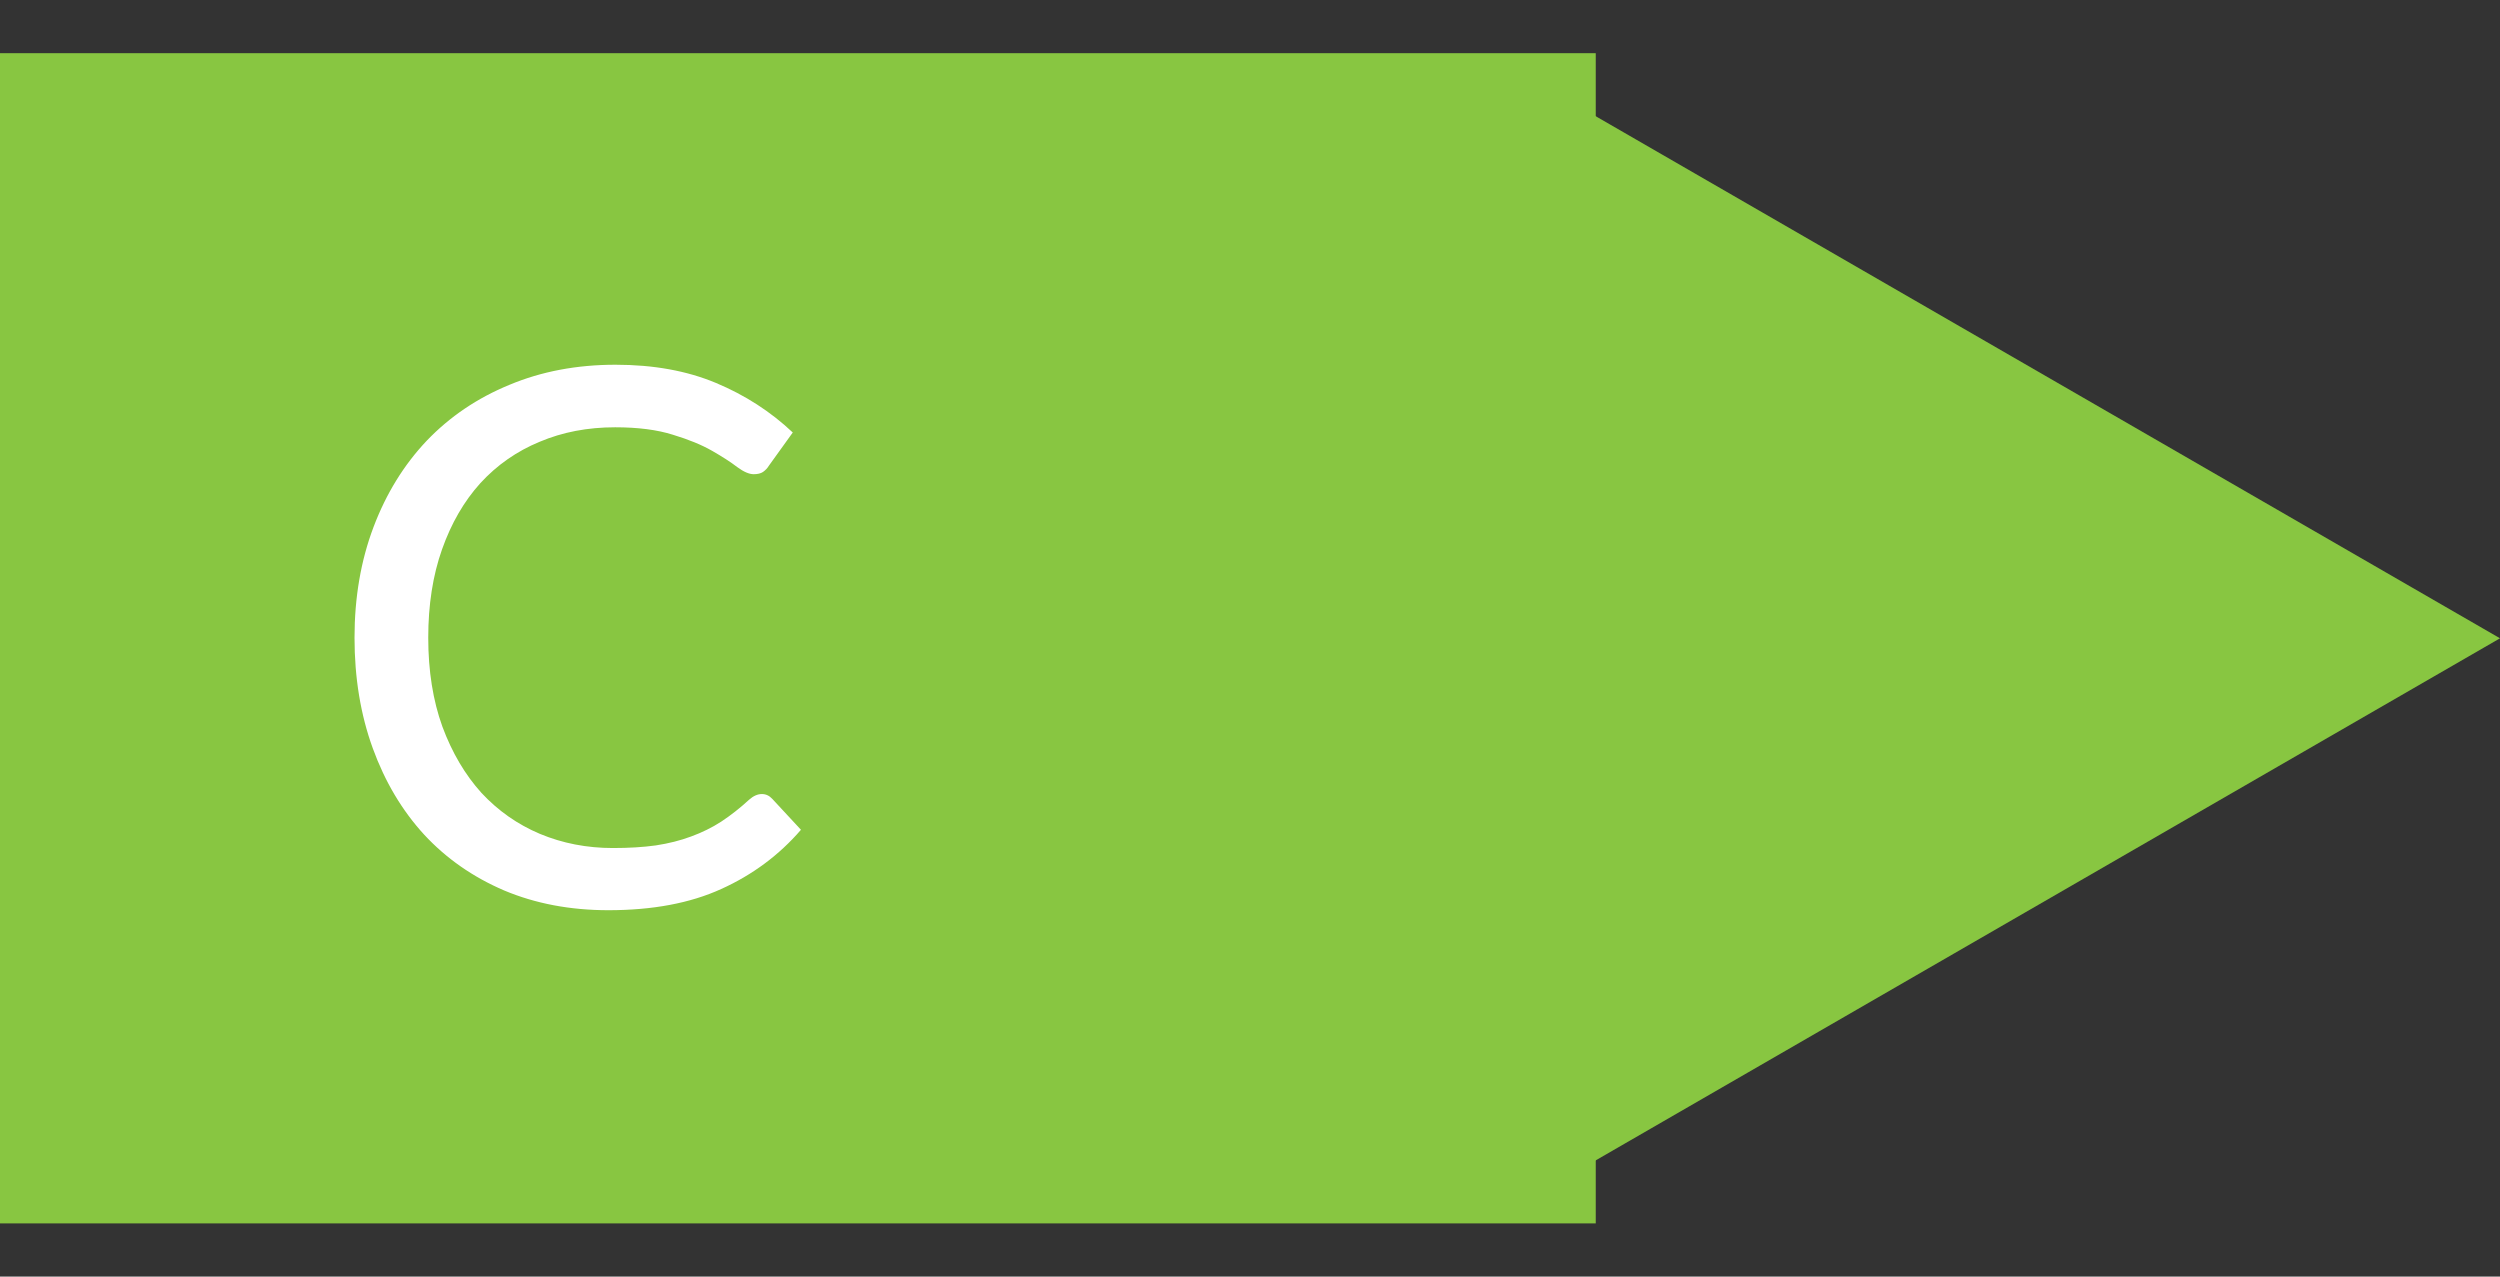
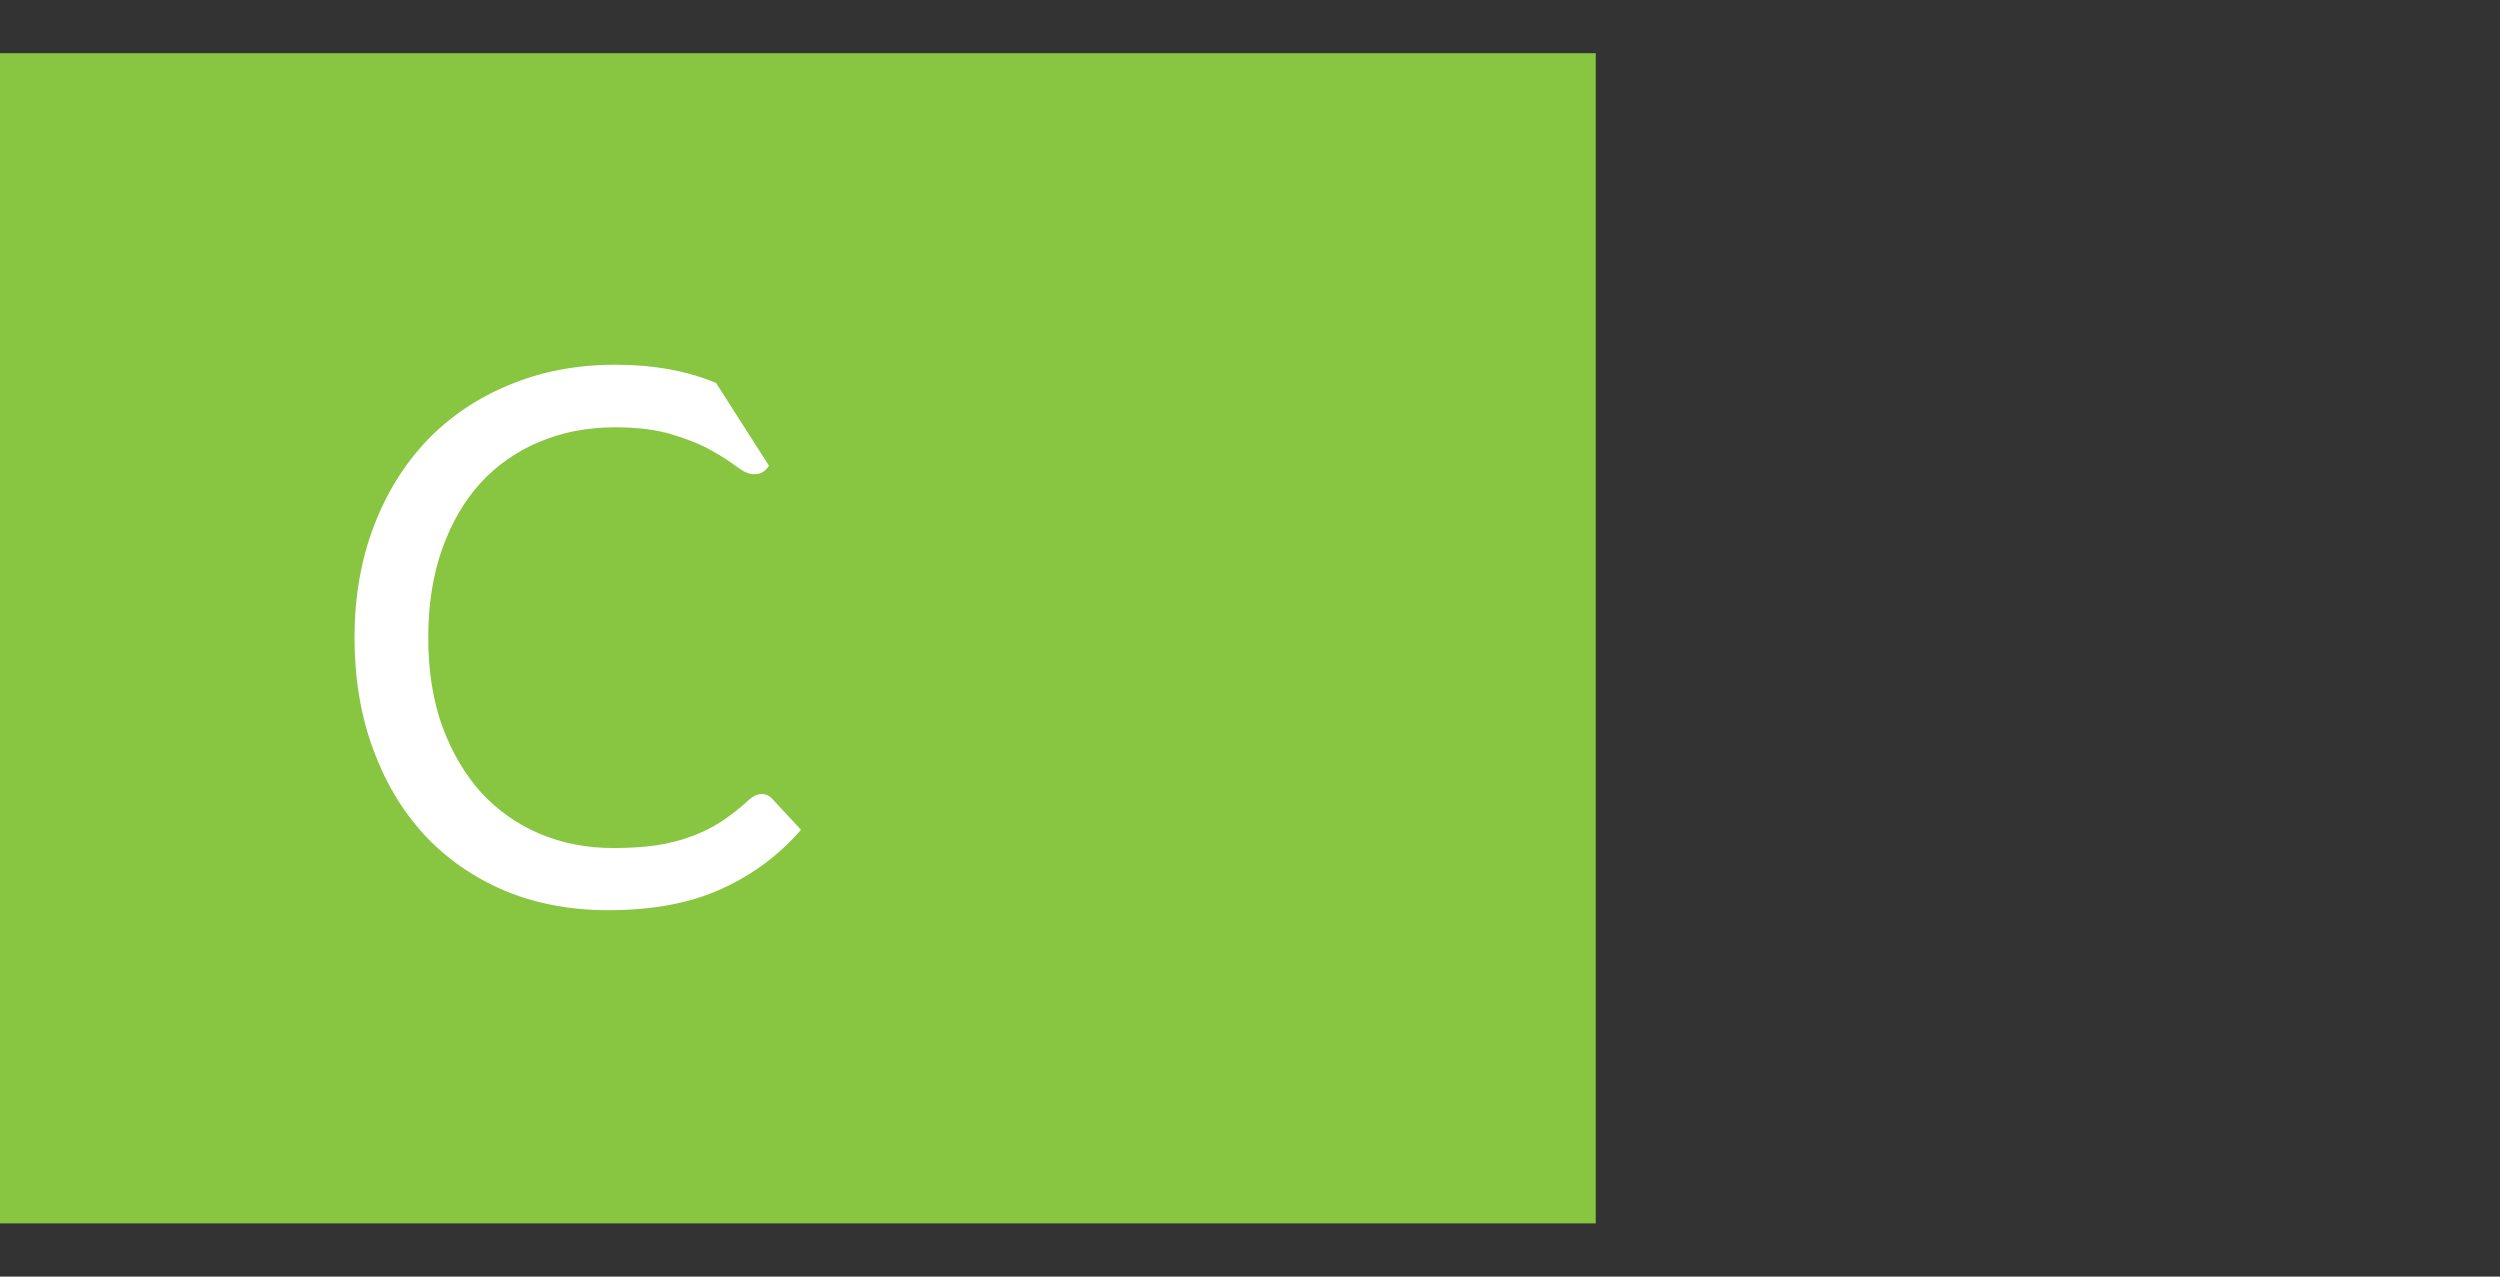
<svg xmlns="http://www.w3.org/2000/svg" width="47" height="24" viewBox="0 0 47 24" fill="none">
  <rect x="0" y="0" width="47" height="24" fill="#333333" stroke="none" />
  <rect y="1" width="30" height="22" fill="#88C641" />
-   <path d="M47 12L29 22.392L29 1.608L47 12Z" fill="#88C641" />
-   <path d="M14.323 14.928C14.398 14.928 14.463 14.958 14.519 15.019L15.058 15.6C14.647 16.076 14.148 16.447 13.56 16.713C12.977 16.979 12.27 17.112 11.439 17.112C10.72 17.112 10.067 16.988 9.479 16.741C8.891 16.489 8.389 16.139 7.974 15.691C7.559 15.238 7.237 14.697 7.008 14.067C6.779 13.437 6.665 12.744 6.665 11.988C6.665 11.232 6.784 10.539 7.022 9.909C7.26 9.279 7.594 8.738 8.023 8.285C8.457 7.832 8.975 7.482 9.577 7.235C10.179 6.983 10.844 6.857 11.572 6.857C12.286 6.857 12.916 6.971 13.462 7.2C14.008 7.429 14.489 7.739 14.904 8.131L14.456 8.754C14.428 8.801 14.391 8.84 14.344 8.873C14.302 8.901 14.244 8.915 14.169 8.915C14.085 8.915 13.982 8.871 13.861 8.782C13.74 8.689 13.581 8.586 13.385 8.474C13.189 8.362 12.944 8.262 12.65 8.173C12.356 8.08 11.994 8.033 11.565 8.033C11.047 8.033 10.573 8.124 10.144 8.306C9.715 8.483 9.344 8.742 9.031 9.083C8.723 9.424 8.483 9.839 8.31 10.329C8.137 10.819 8.051 11.372 8.051 11.988C8.051 12.613 8.14 13.171 8.317 13.661C8.499 14.151 8.744 14.566 9.052 14.907C9.365 15.243 9.731 15.5 10.151 15.677C10.576 15.854 11.033 15.943 11.523 15.943C11.822 15.943 12.09 15.927 12.328 15.894C12.571 15.857 12.792 15.801 12.993 15.726C13.198 15.651 13.387 15.558 13.56 15.446C13.737 15.329 13.912 15.192 14.085 15.033C14.164 14.963 14.244 14.928 14.323 14.928Z" fill="white" />
+   <path d="M14.323 14.928C14.398 14.928 14.463 14.958 14.519 15.019L15.058 15.6C14.647 16.076 14.148 16.447 13.56 16.713C12.977 16.979 12.27 17.112 11.439 17.112C10.72 17.112 10.067 16.988 9.479 16.741C8.891 16.489 8.389 16.139 7.974 15.691C7.559 15.238 7.237 14.697 7.008 14.067C6.779 13.437 6.665 12.744 6.665 11.988C6.665 11.232 6.784 10.539 7.022 9.909C7.26 9.279 7.594 8.738 8.023 8.285C8.457 7.832 8.975 7.482 9.577 7.235C10.179 6.983 10.844 6.857 11.572 6.857C12.286 6.857 12.916 6.971 13.462 7.2L14.456 8.754C14.428 8.801 14.391 8.84 14.344 8.873C14.302 8.901 14.244 8.915 14.169 8.915C14.085 8.915 13.982 8.871 13.861 8.782C13.74 8.689 13.581 8.586 13.385 8.474C13.189 8.362 12.944 8.262 12.65 8.173C12.356 8.08 11.994 8.033 11.565 8.033C11.047 8.033 10.573 8.124 10.144 8.306C9.715 8.483 9.344 8.742 9.031 9.083C8.723 9.424 8.483 9.839 8.31 10.329C8.137 10.819 8.051 11.372 8.051 11.988C8.051 12.613 8.14 13.171 8.317 13.661C8.499 14.151 8.744 14.566 9.052 14.907C9.365 15.243 9.731 15.5 10.151 15.677C10.576 15.854 11.033 15.943 11.523 15.943C11.822 15.943 12.09 15.927 12.328 15.894C12.571 15.857 12.792 15.801 12.993 15.726C13.198 15.651 13.387 15.558 13.56 15.446C13.737 15.329 13.912 15.192 14.085 15.033C14.164 14.963 14.244 14.928 14.323 14.928Z" fill="white" />
</svg>